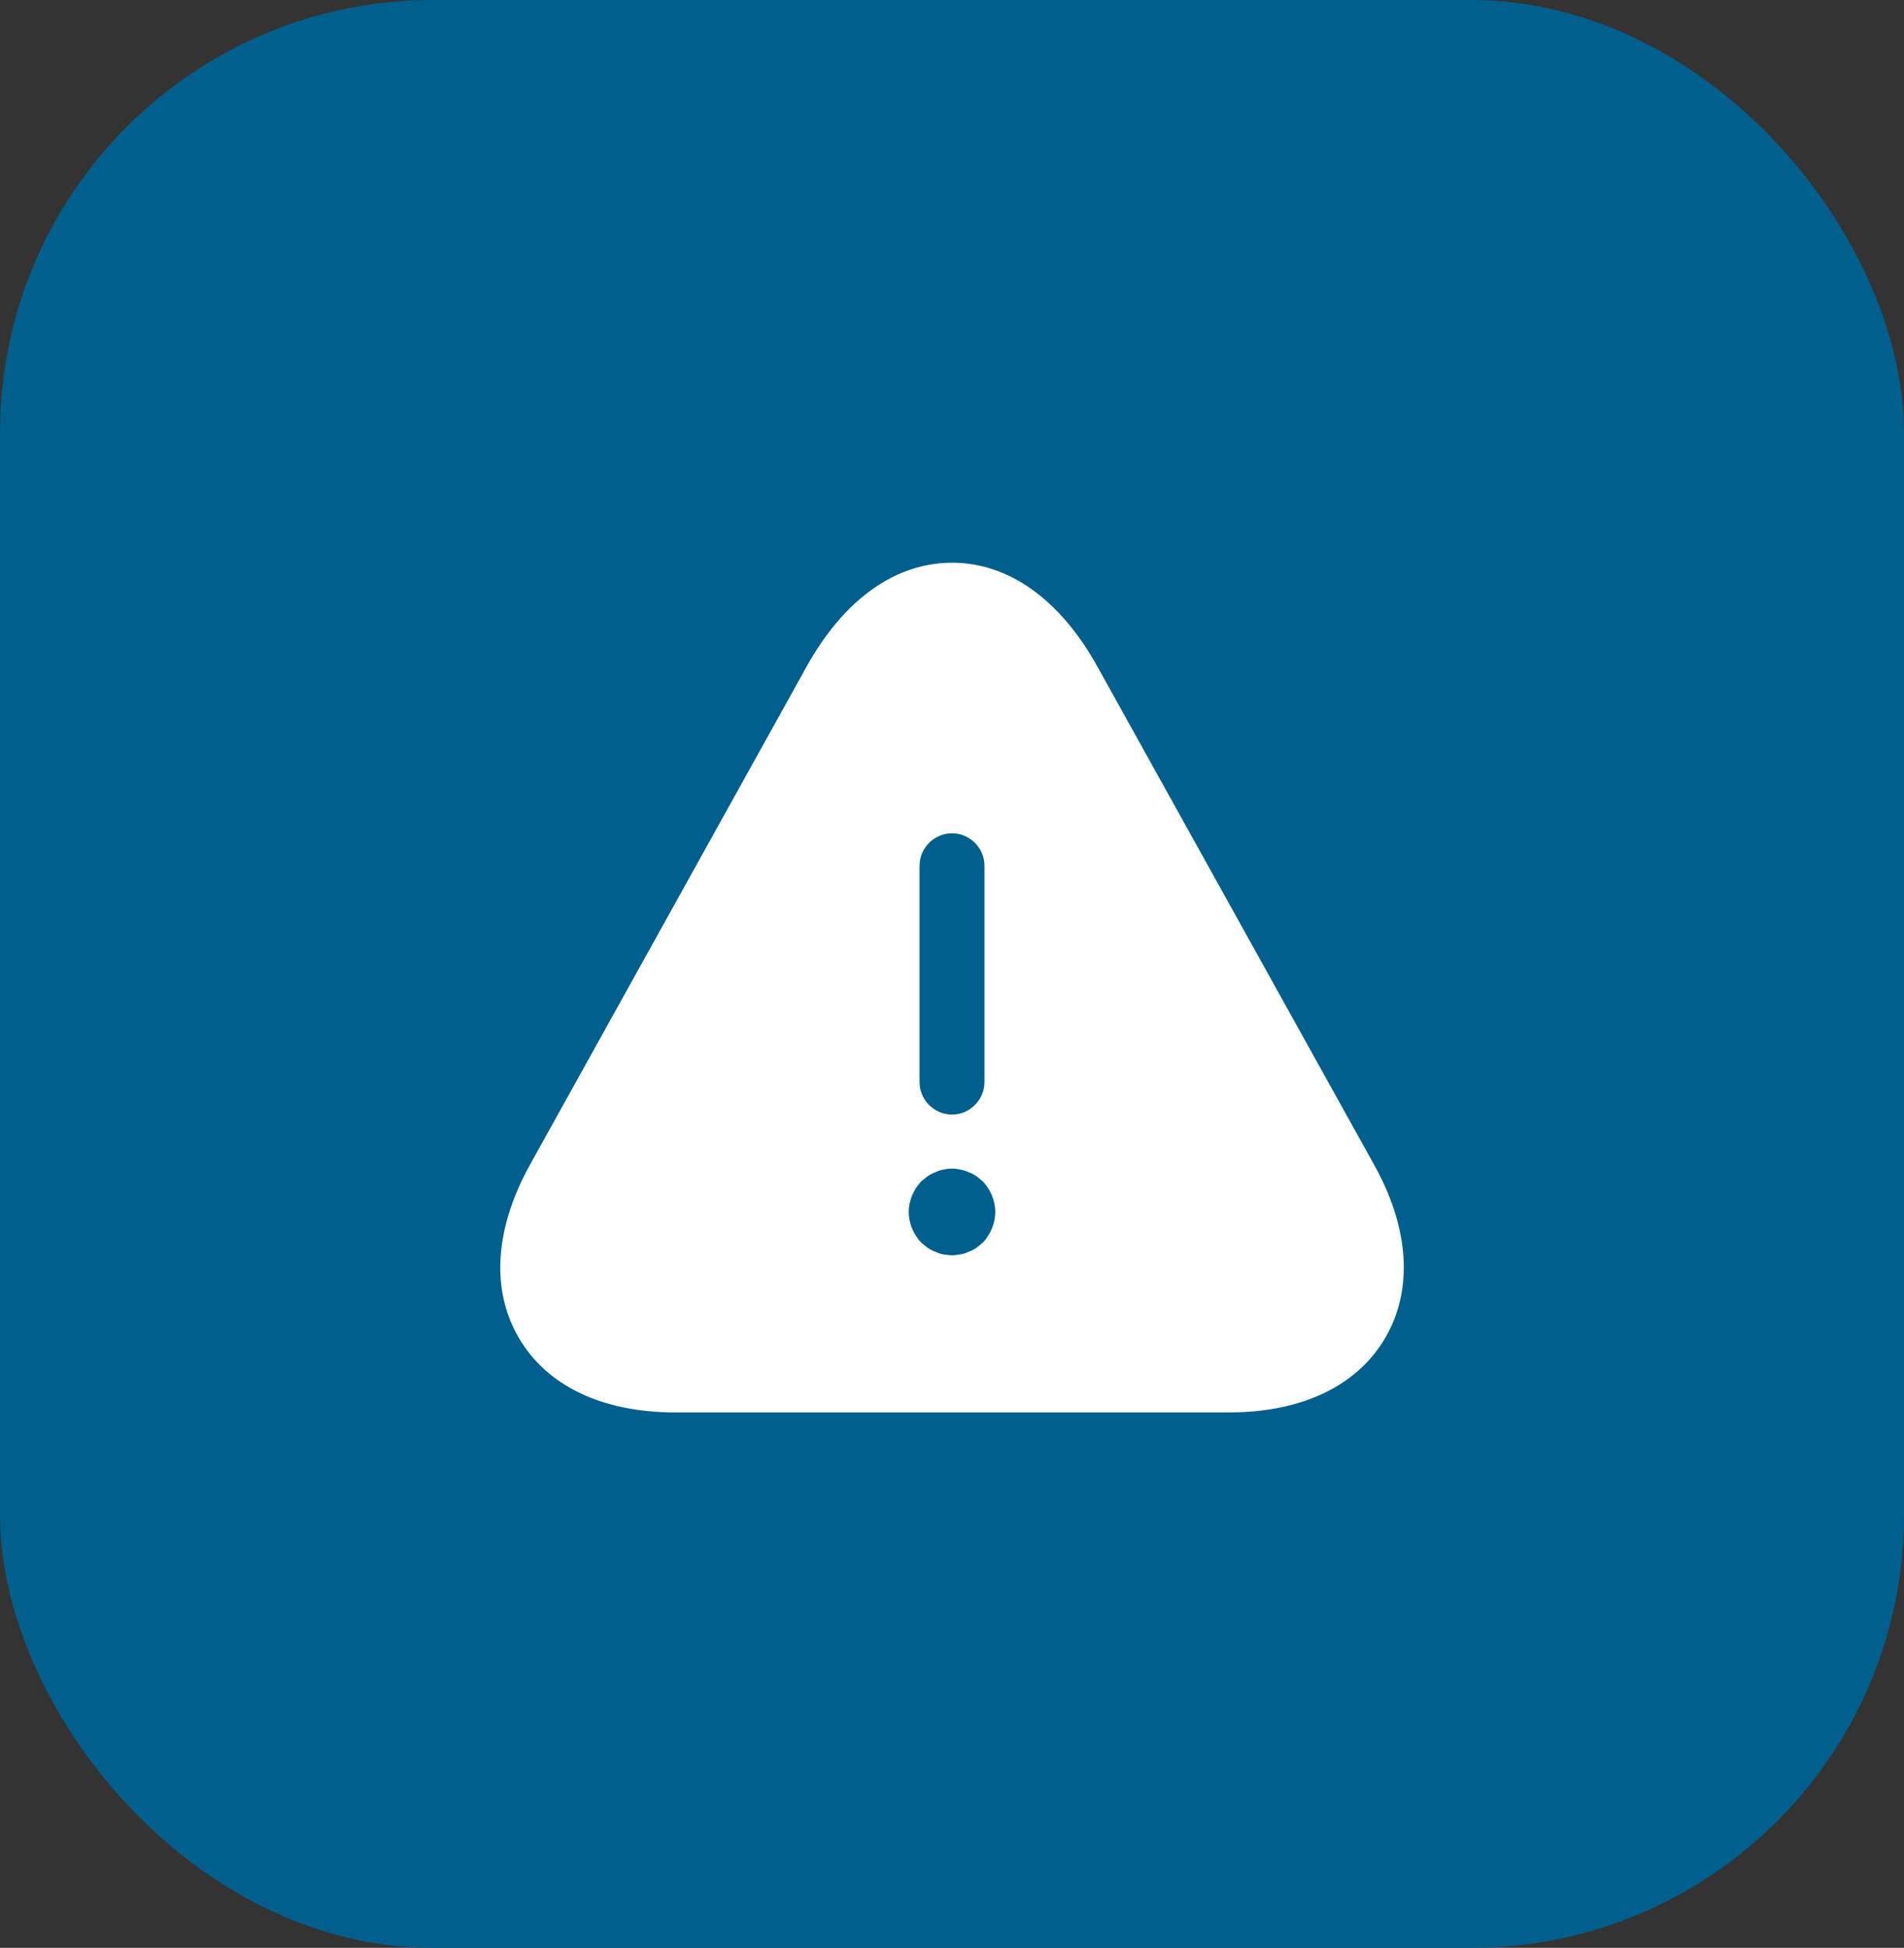
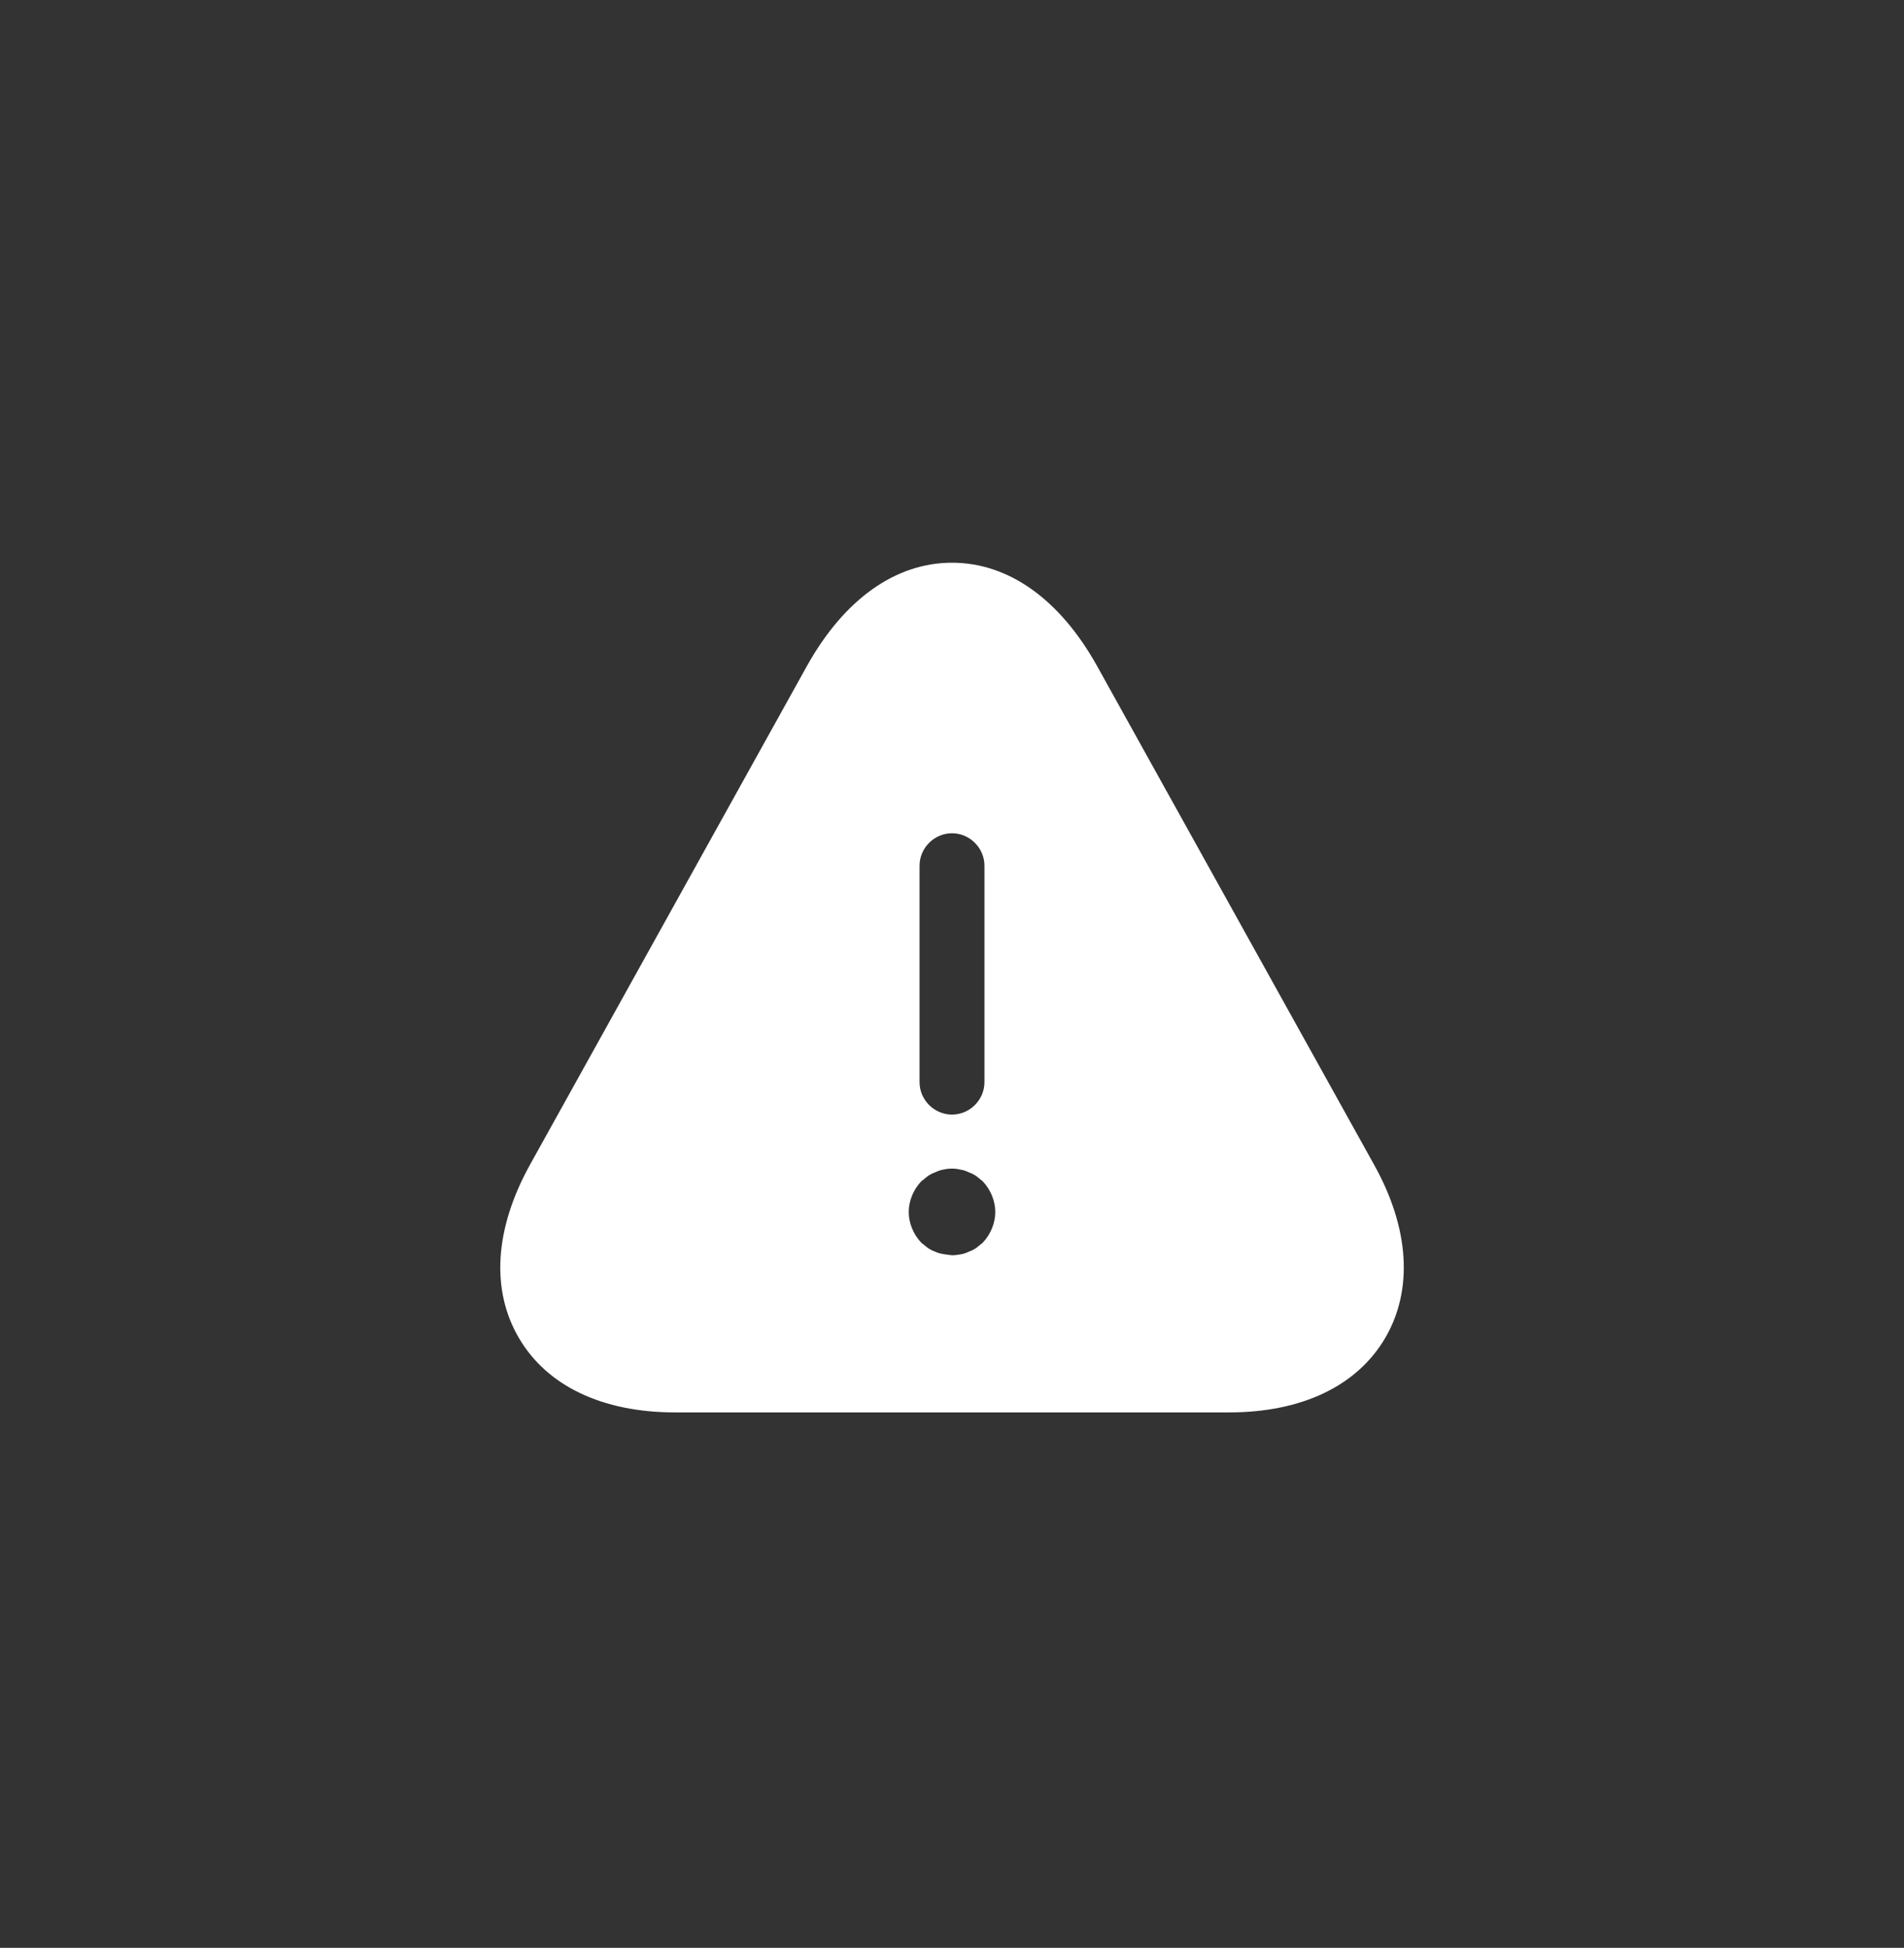
<svg xmlns="http://www.w3.org/2000/svg" width="44" height="45" viewBox="0 0 44 45" fill="none">
  <rect x="0" y="0" width="44" height="45" fill="#333333" stroke="none" />
-   <rect width="44" height="45" rx="10" fill="#005F8C" />
-   <path d="M31.761 26.92L25.36 15.4C24.5 13.85 23.311 13 22 13C20.691 13 19.5 13.85 18.64 15.4L12.241 26.92C11.431 28.39 11.341 29.8 11.991 30.91C12.64 32.02 13.921 32.63 15.601 32.63H28.401C30.081 32.63 31.36 32.02 32.011 30.91C32.66 29.8 32.571 28.38 31.761 26.92ZM21.25 20C21.25 19.59 21.59 19.25 22 19.25C22.41 19.25 22.75 19.59 22.75 20V25C22.75 25.41 22.41 25.75 22 25.75C21.59 25.75 21.25 25.41 21.25 25V20ZM22.71 28.71C22.66 28.75 22.61 28.79 22.561 28.83C22.5 28.87 22.441 28.9 22.381 28.92C22.32 28.95 22.261 28.97 22.191 28.98C22.131 28.99 22.061 29 22 29C21.941 29 21.87 28.99 21.8 28.98C21.741 28.97 21.68 28.95 21.62 28.92C21.561 28.9 21.5 28.87 21.441 28.83C21.39 28.79 21.34 28.75 21.291 28.71C21.11 28.52 21 28.26 21 28C21 27.74 21.11 27.48 21.291 27.29C21.34 27.25 21.39 27.21 21.441 27.17C21.5 27.13 21.561 27.1 21.62 27.08C21.68 27.05 21.741 27.03 21.8 27.02C21.93 26.99 22.07 26.99 22.191 27.02C22.261 27.03 22.32 27.05 22.381 27.08C22.441 27.1 22.5 27.13 22.561 27.17C22.61 27.21 22.66 27.25 22.71 27.29C22.89 27.48 23 27.74 23 28C23 28.26 22.89 28.52 22.71 28.71Z" fill="white" />
+   <path d="M31.761 26.92L25.36 15.4C24.5 13.85 23.311 13 22 13C20.691 13 19.5 13.85 18.64 15.4L12.241 26.92C11.431 28.39 11.341 29.8 11.991 30.91C12.64 32.02 13.921 32.63 15.601 32.63H28.401C30.081 32.63 31.36 32.02 32.011 30.91C32.66 29.8 32.571 28.38 31.761 26.92ZM21.25 20C21.25 19.59 21.59 19.25 22 19.25C22.41 19.25 22.75 19.59 22.75 20V25C22.75 25.41 22.41 25.75 22 25.75C21.59 25.75 21.25 25.41 21.25 25V20ZM22.71 28.71C22.66 28.75 22.61 28.79 22.561 28.83C22.5 28.87 22.441 28.9 22.381 28.92C22.32 28.95 22.261 28.97 22.191 28.98C22.131 28.99 22.061 29 22 29C21.741 28.97 21.68 28.95 21.62 28.92C21.561 28.9 21.5 28.87 21.441 28.83C21.39 28.79 21.34 28.75 21.291 28.71C21.11 28.52 21 28.26 21 28C21 27.74 21.11 27.48 21.291 27.29C21.34 27.25 21.39 27.21 21.441 27.17C21.5 27.13 21.561 27.1 21.62 27.08C21.68 27.05 21.741 27.03 21.8 27.02C21.93 26.99 22.07 26.99 22.191 27.02C22.261 27.03 22.32 27.05 22.381 27.08C22.441 27.1 22.5 27.13 22.561 27.17C22.61 27.21 22.66 27.25 22.71 27.29C22.89 27.48 23 27.74 23 28C23 28.26 22.89 28.52 22.71 28.71Z" fill="white" />
</svg>